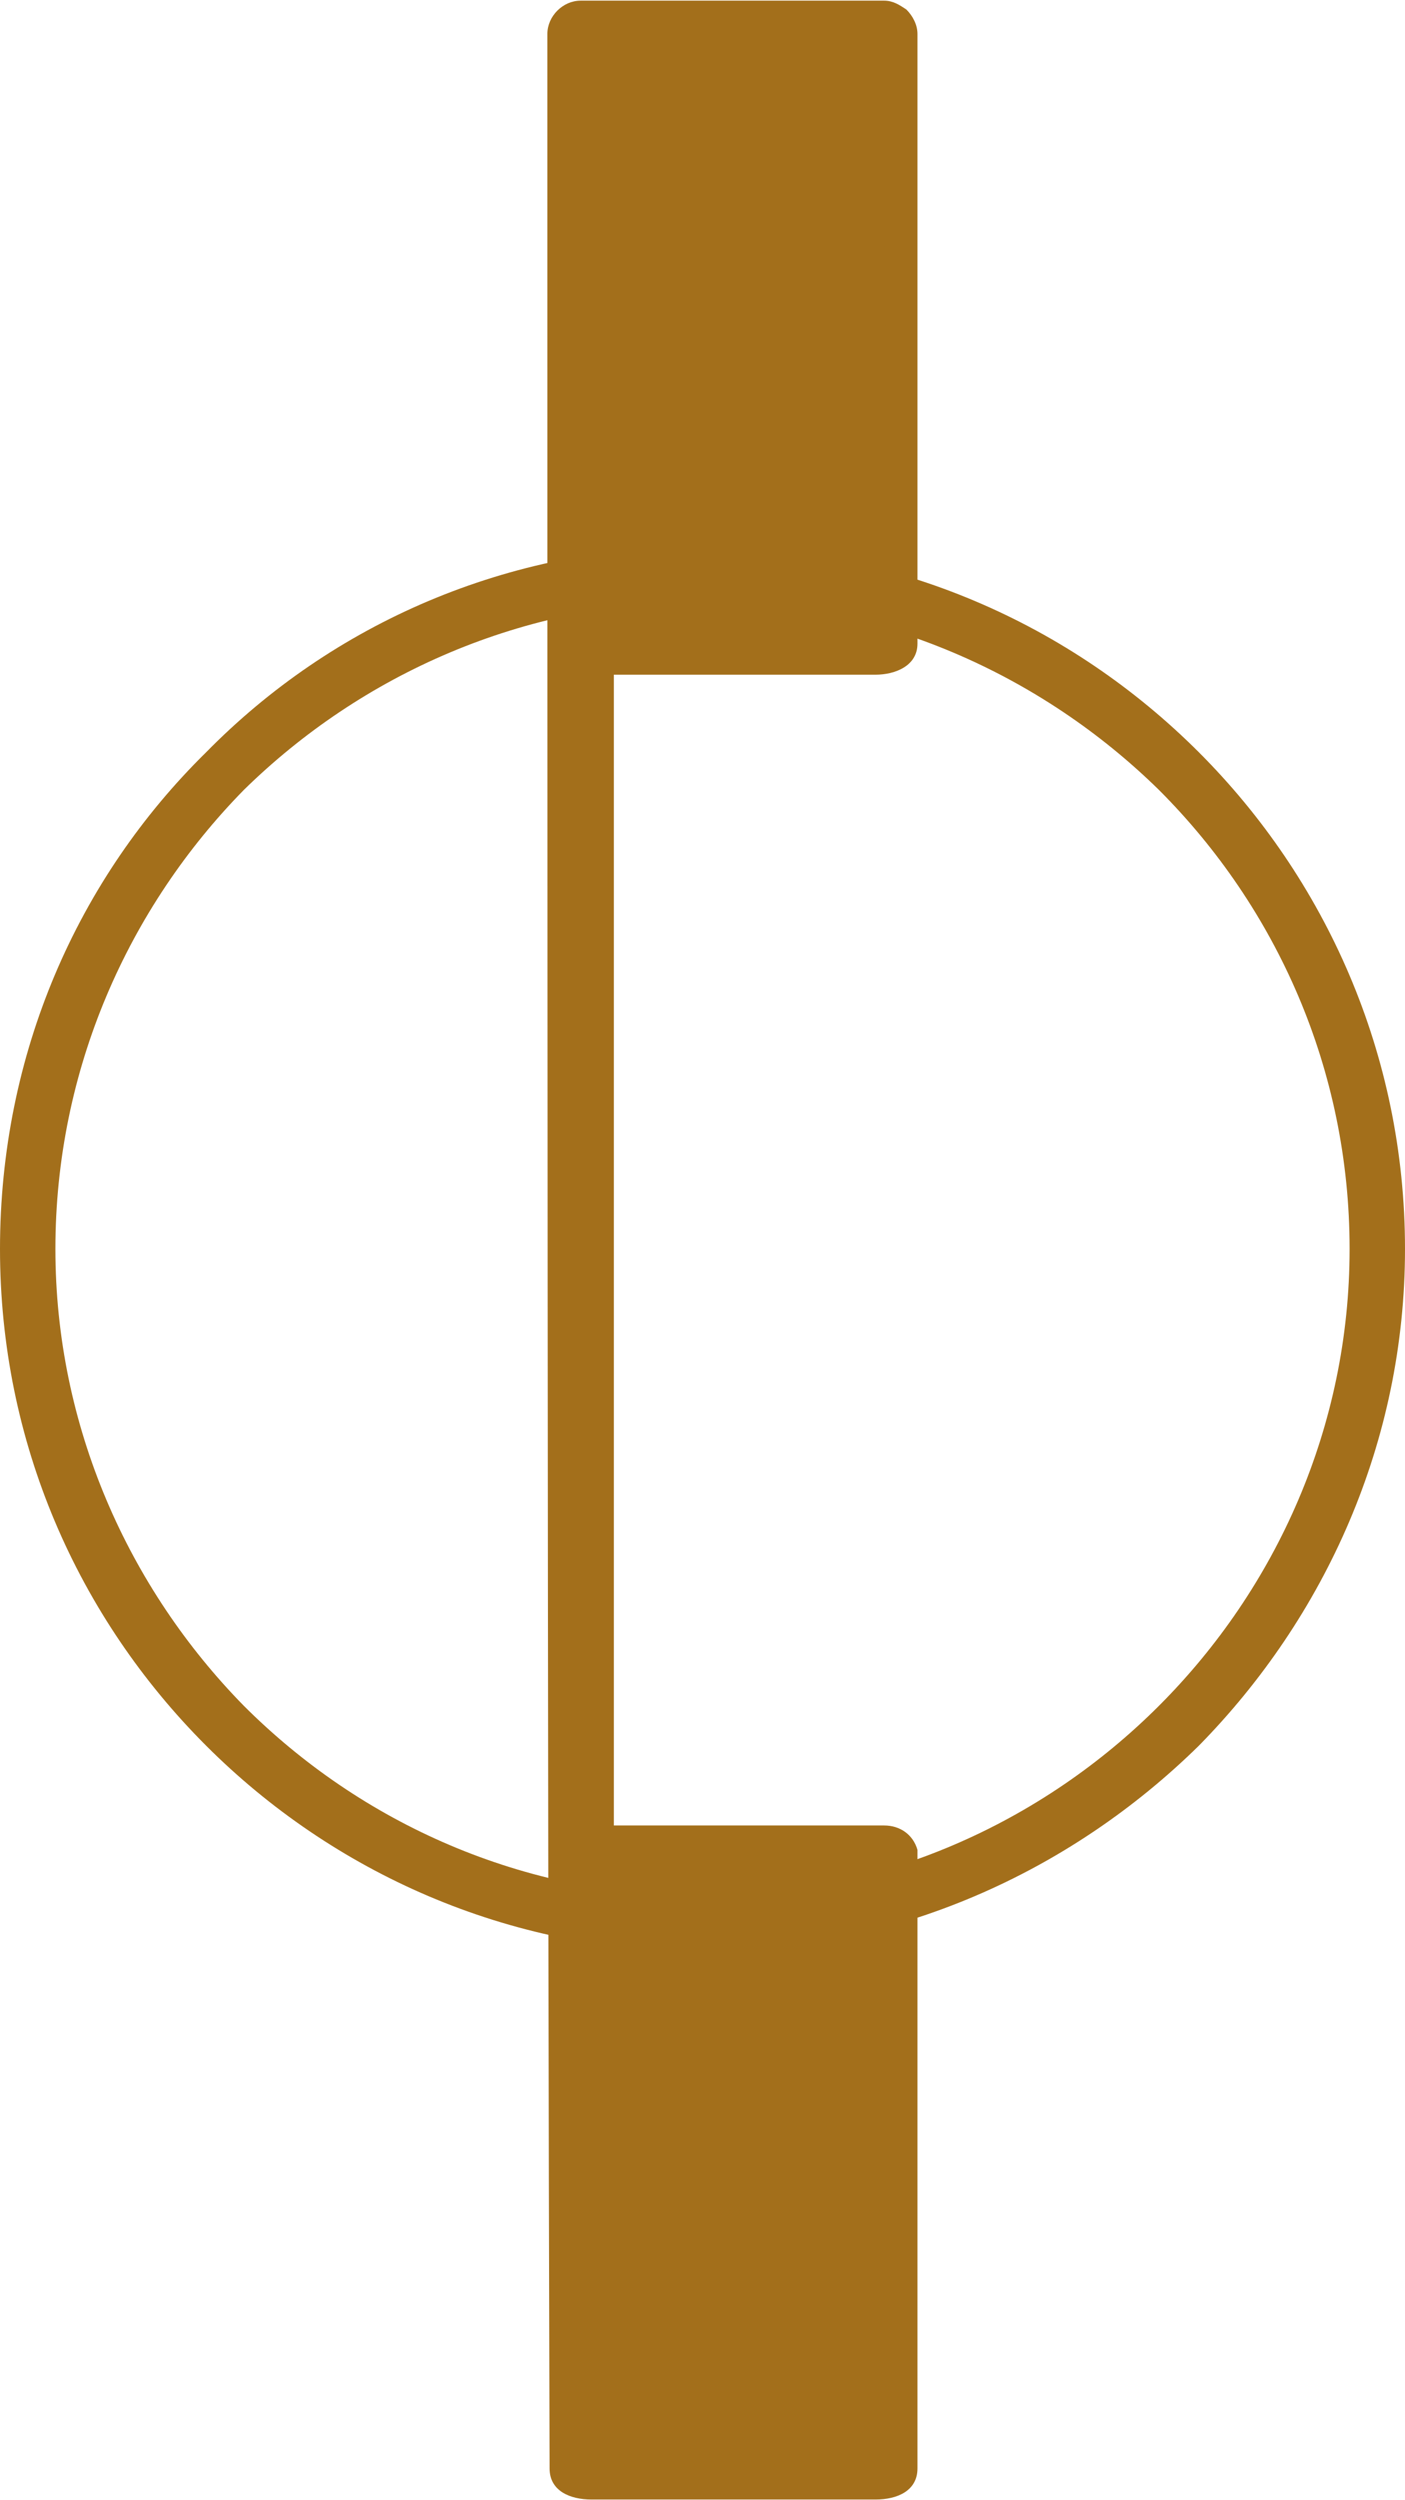
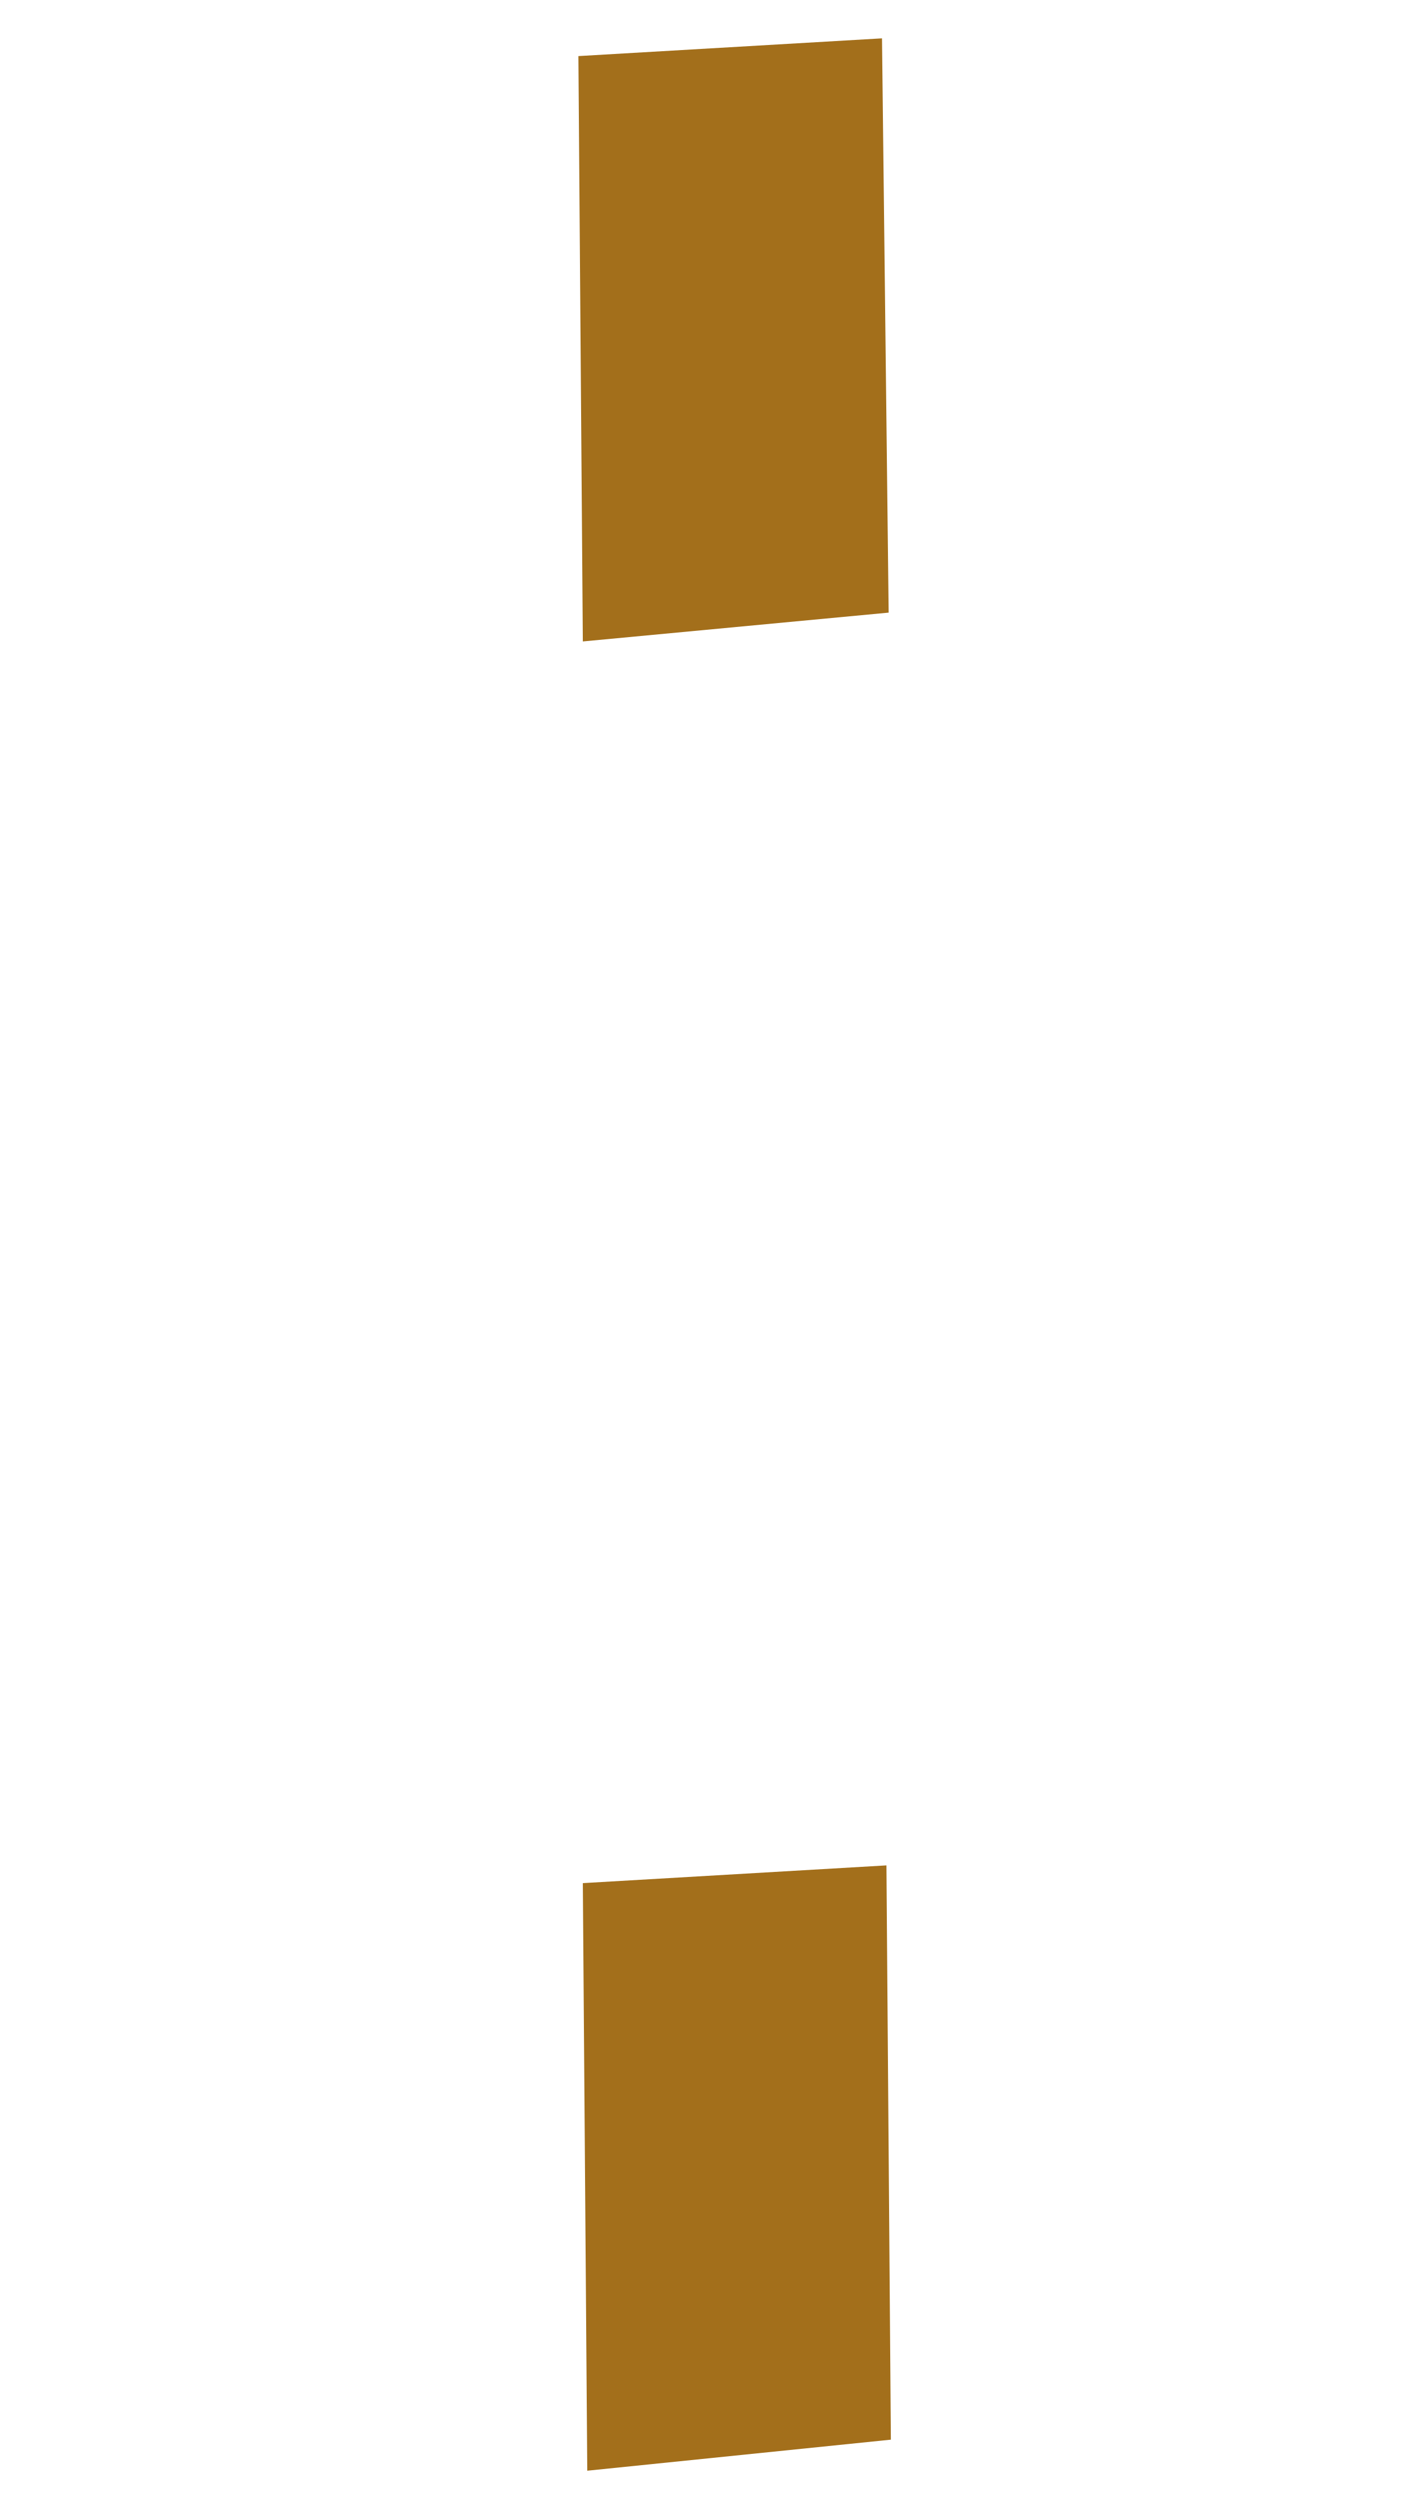
<svg xmlns="http://www.w3.org/2000/svg" xml:space="preserve" width="6.335mm" height="11.267mm" version="1.1" style="shape-rendering:geometricPrecision; text-rendering:geometricPrecision; image-rendering:optimizeQuality; fill-rule:evenodd; clip-rule:evenodd" viewBox="0 0 634 1127">
  <defs>
    <style type="text/css">
   
    .fil0 {fill:#A36F1B}
    .fil1 {fill:#A36F1B;fill-rule:nonzero}
   
  </style>
  </defs>
  <g id="Слой_x0020_1">
    <g id="_1805173431408">
      <g id="_1675715619488">
        <g>
-           <path class="fil0" d="M409 4c-3,-2 -6,-4 -10,-4 -46,0 -137,0 -137,0 -8,0 -15,7 -15,15 0,374 0,758 1,1098 0,10 9,14 19,14l128 0c10,0 19,-4 19,-14 0,-94 0,-191 0,-275l0 0c0,-1 0,-1 0,-2 0,0 0,-1 0,-1 0,0 0,0 0,0 0,0 0,-1 0,-1l0 0c-2,-7 -8,-11 -15,-11 -1,0 -1,0 -2,0l-120 0 0 -519 118 0c9,0 19,-4 19,-14 0,-94 0,-191 0,-275 0,-4 -2,-8 -5,-11l0 0 0 0zm-25 26l0 244 -107 0 0 -245 107 1zm1 822l0 245 -108 0 0 -245 108 0z" />
-         </g>
+           </g>
        <polygon class="fil0" points="398,17 261,25 263,289 401,276 " />
        <polygon class="fil0" points="400,841 263,849 265,1114 402,1100 " />
      </g>
-       <path class="fil1" d="M317 246c87,0 166,35 224,93 57,57 93,136 93,224 0,87 -36,166 -93,224 -58,57 -137,93 -224,93 -88,0 -167,-36 -224,-93 -58,-58 -93,-137 -93,-224 0,-88 35,-167 93,-224 57,-58 136,-93 224,-93zm206 110c-53,-52 -126,-85 -206,-85 -81,0 -154,33 -207,85 -52,53 -85,126 -85,207 0,80 33,153 85,206 53,53 126,86 207,86 80,0 153,-33 206,-86 53,-53 86,-126 86,-206 0,-81 -33,-154 -86,-207z" />
    </g>
  </g>
</svg>